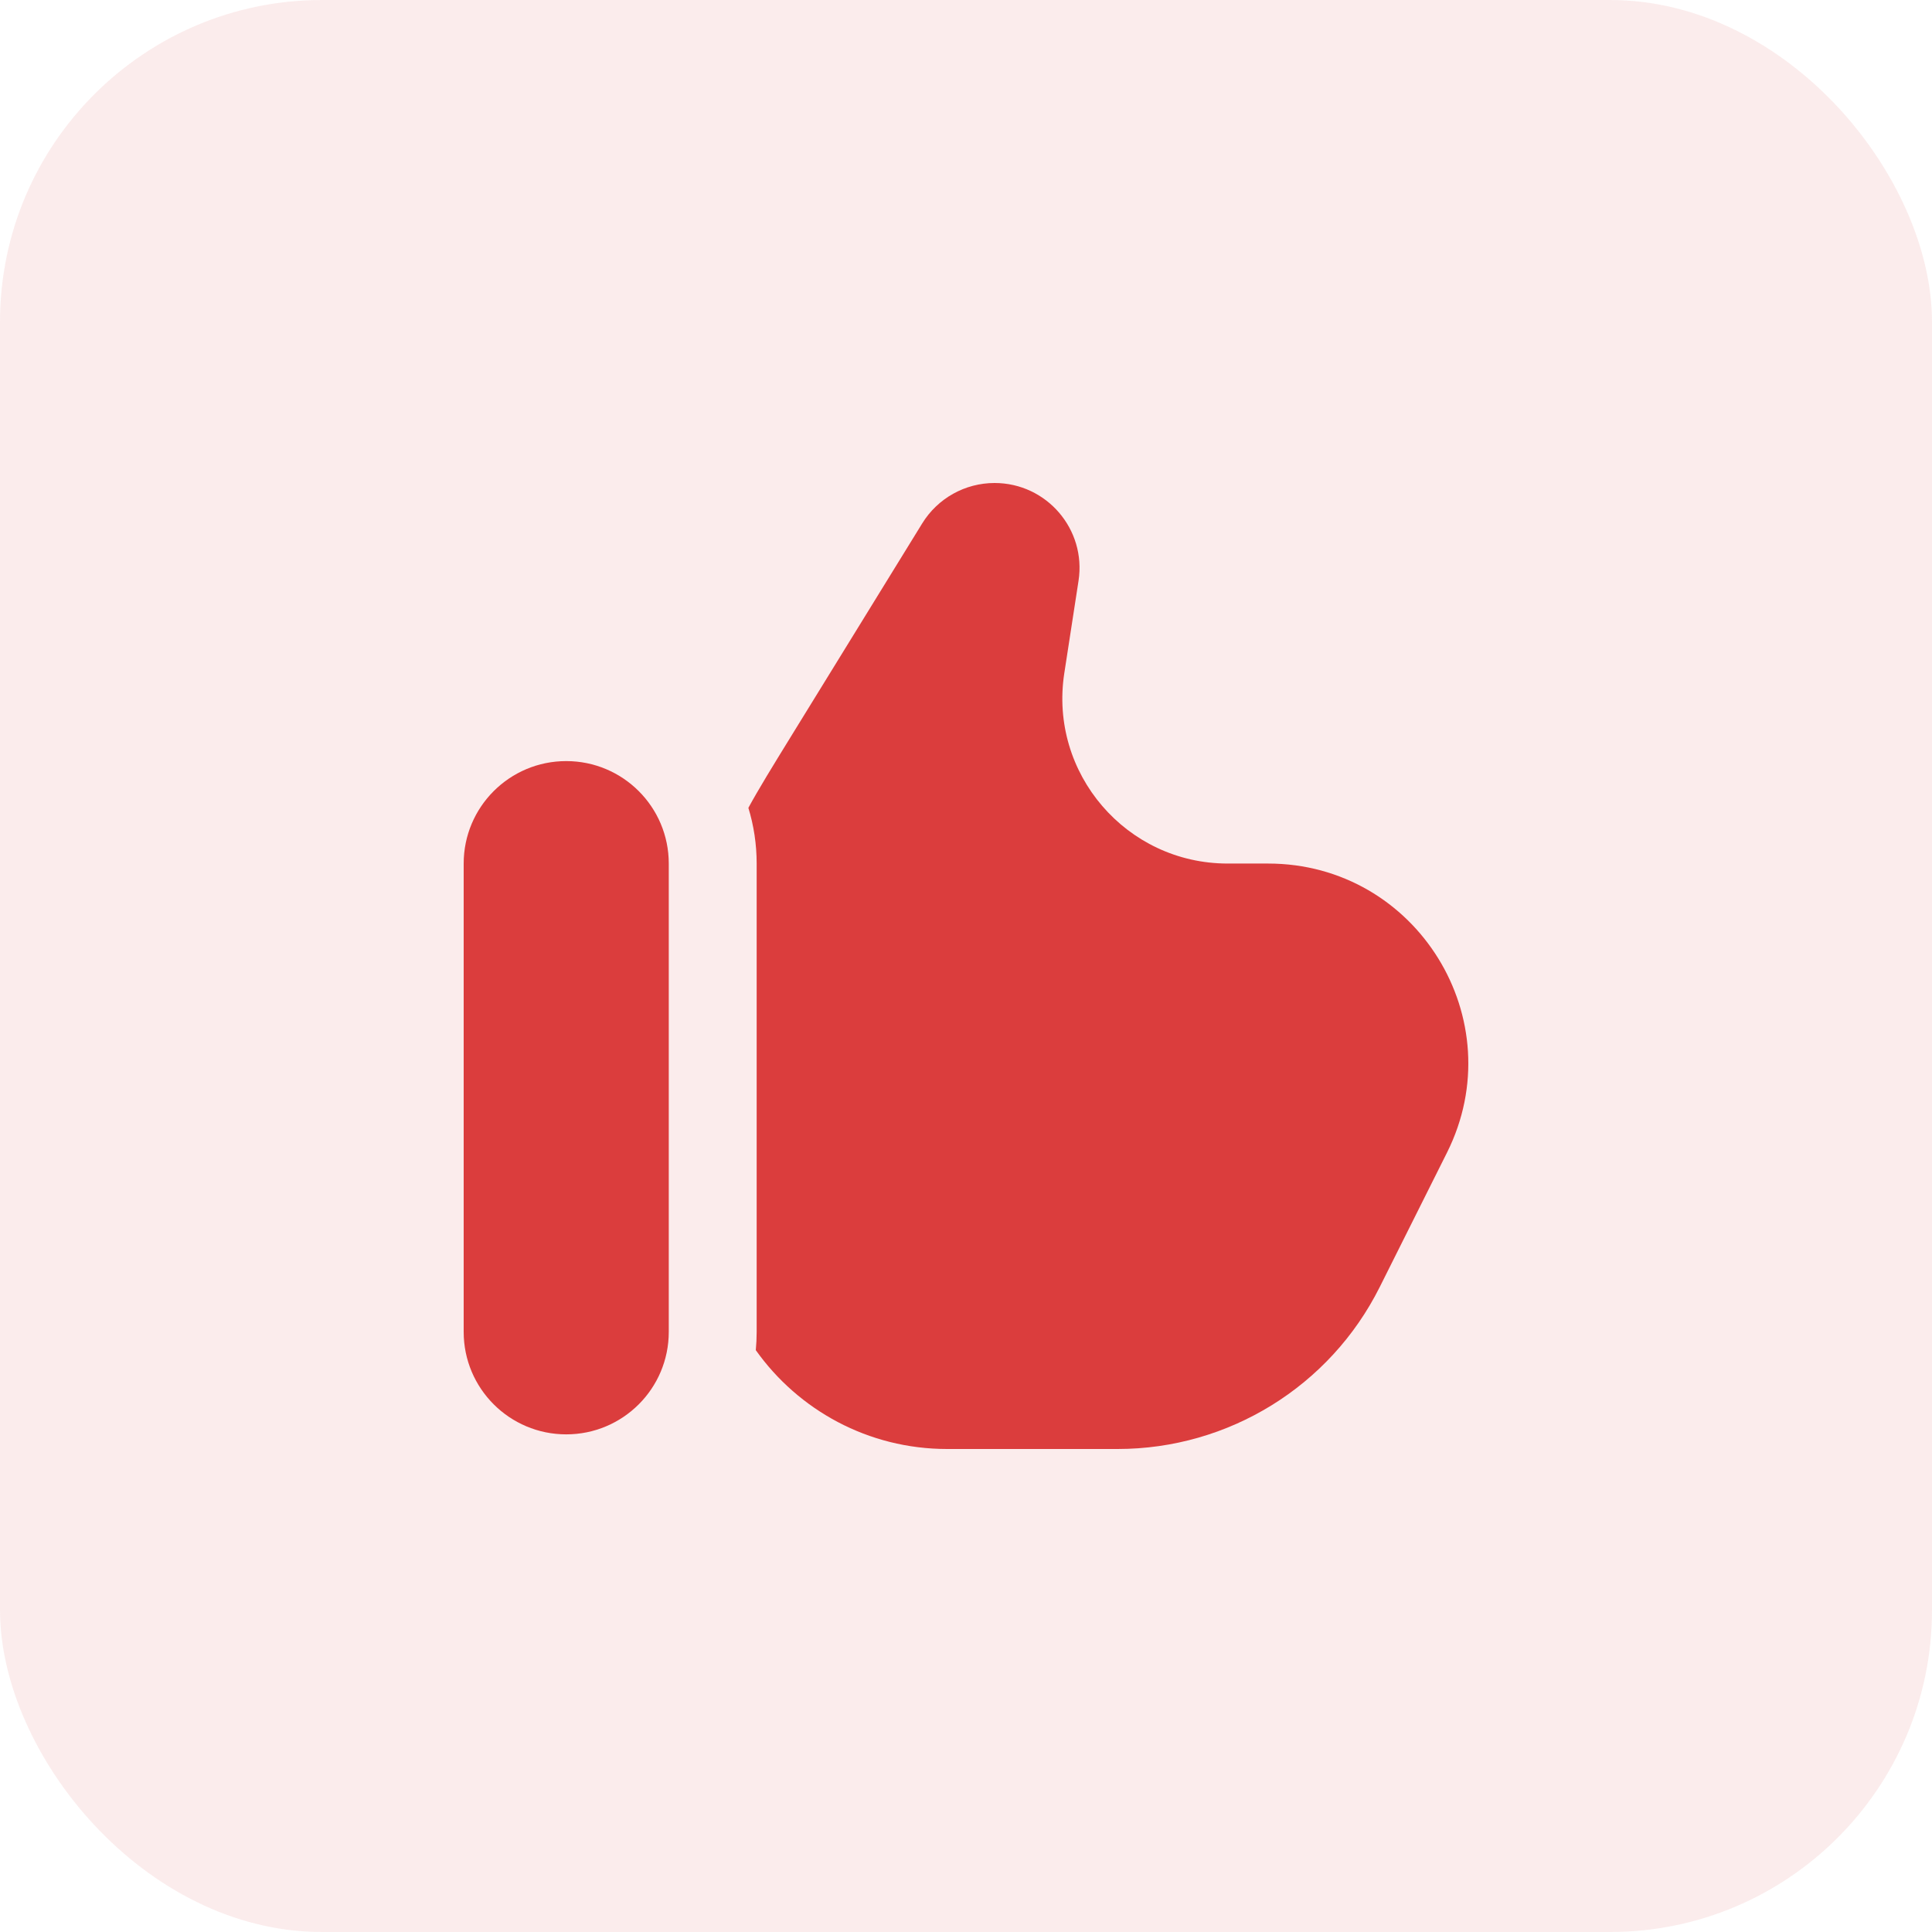
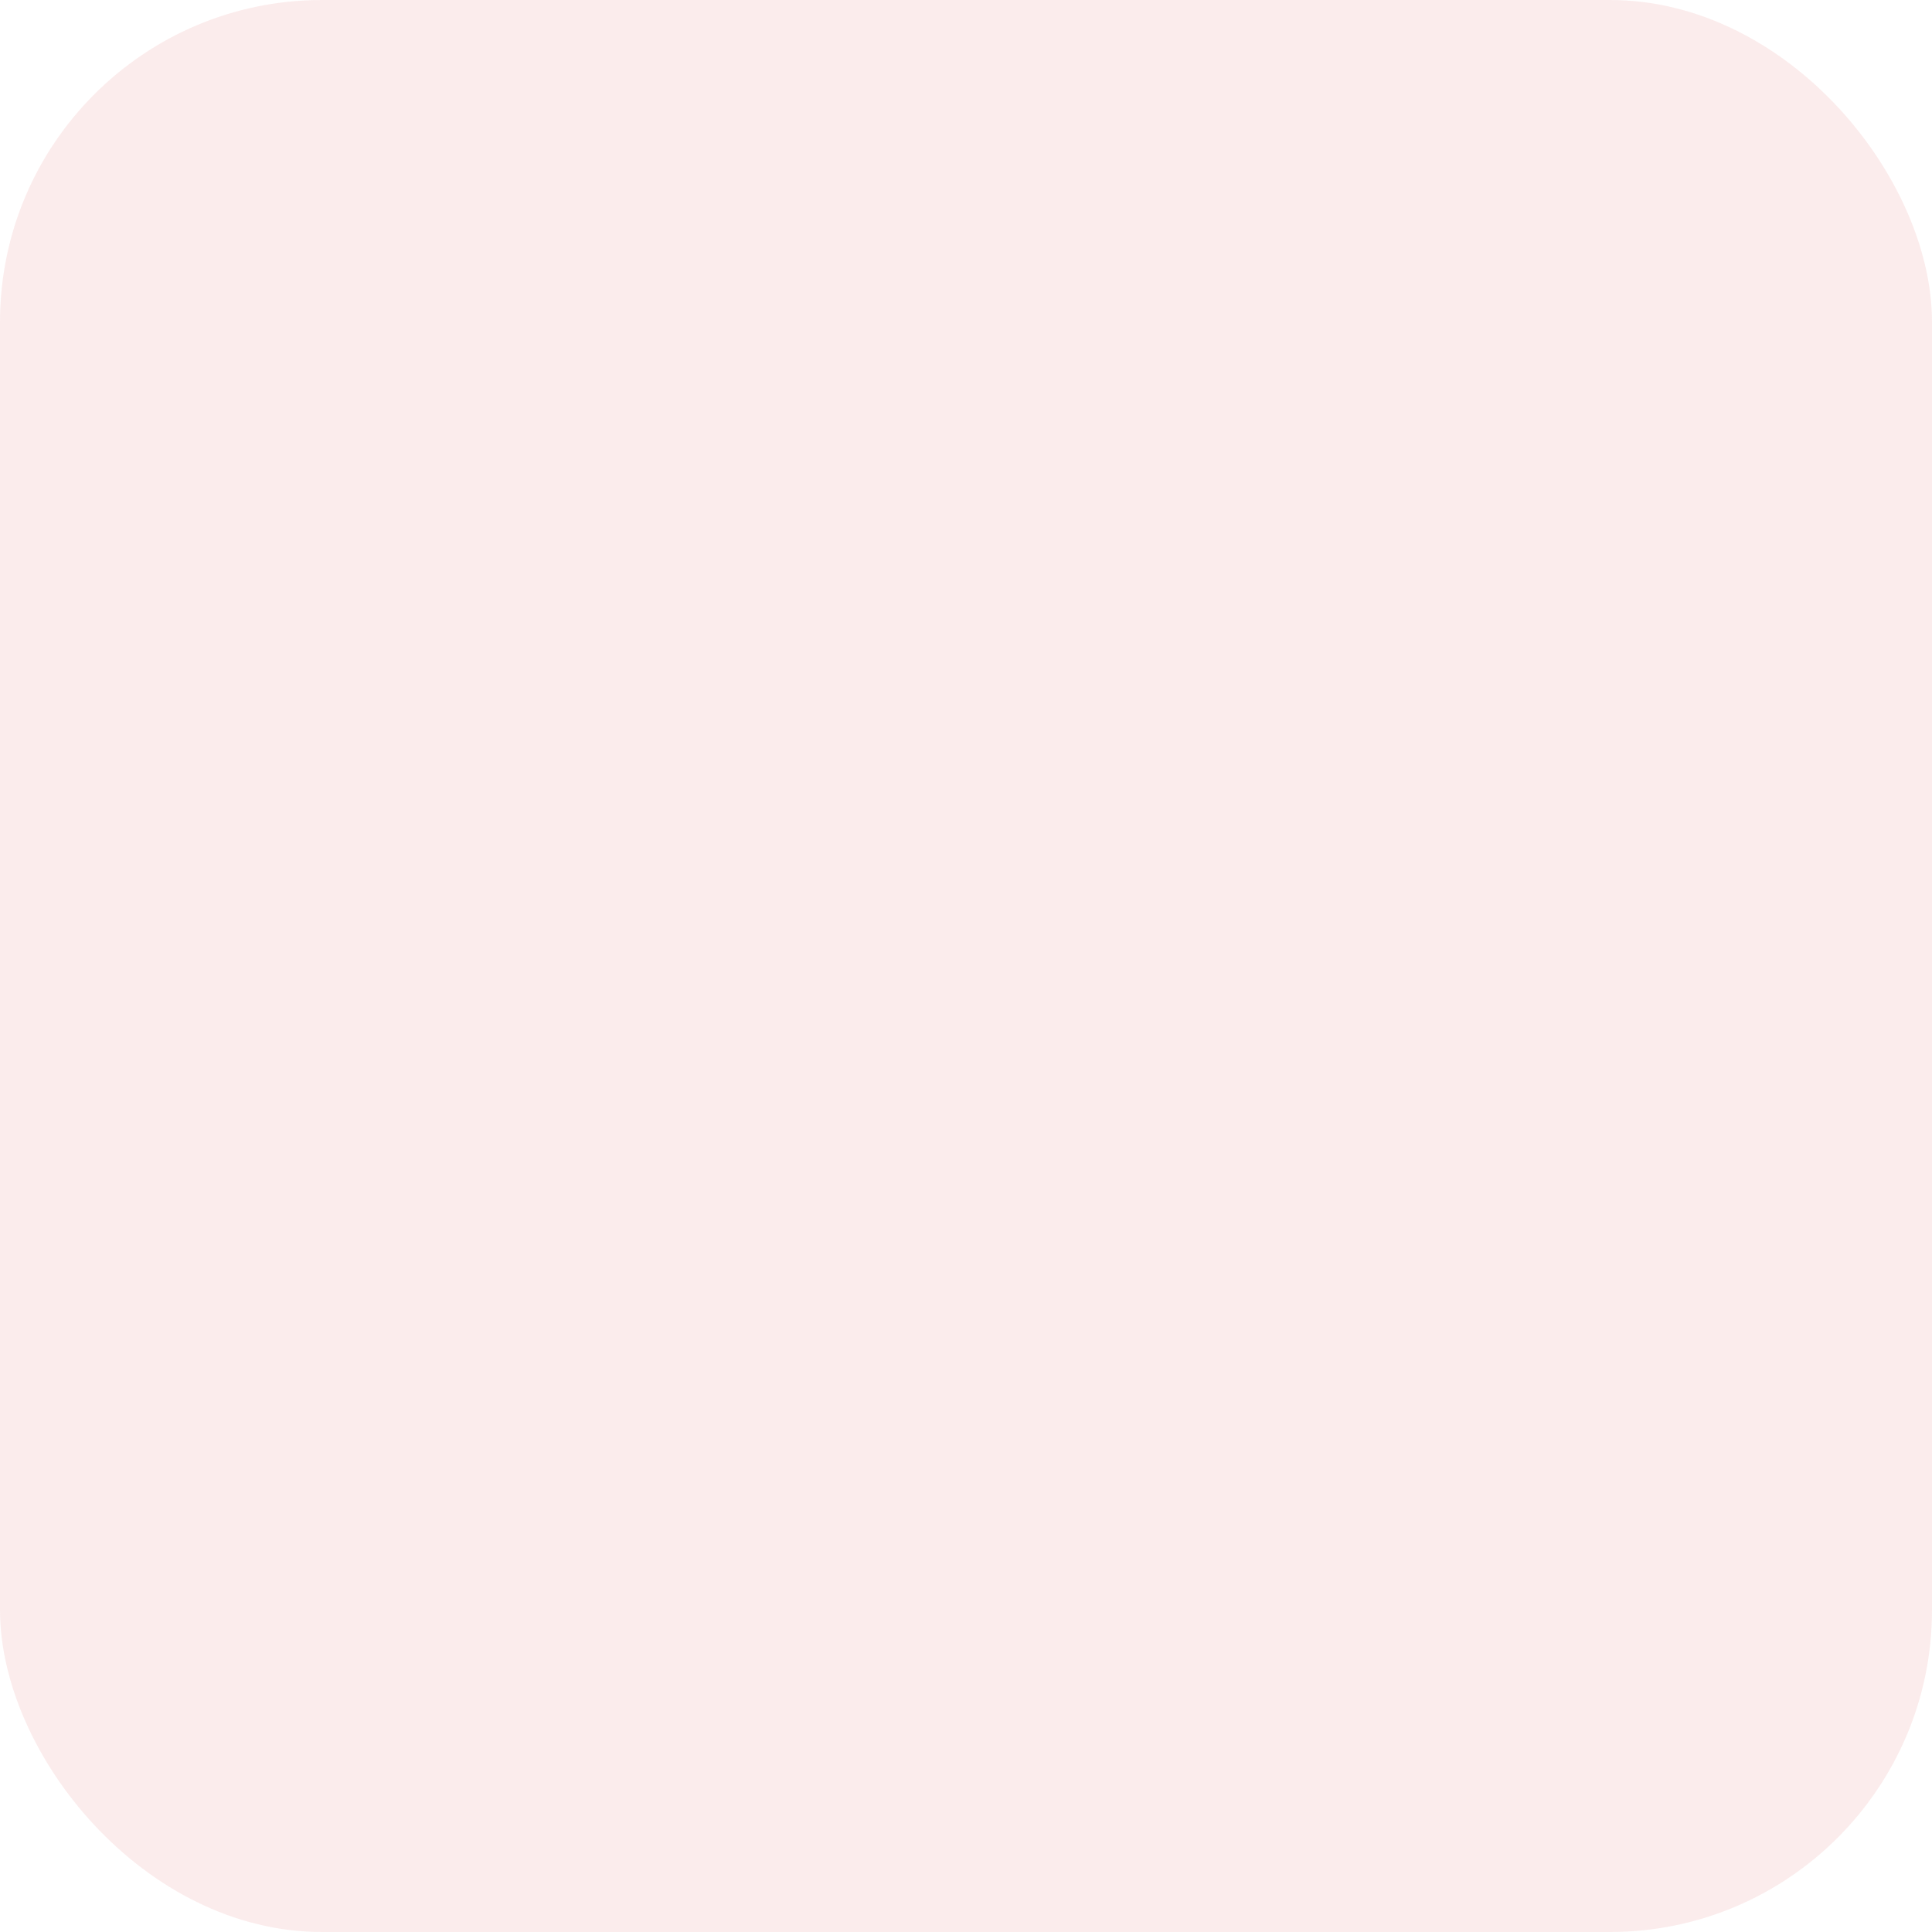
<svg xmlns="http://www.w3.org/2000/svg" width="300" height="300" viewBox="0 0 300 300" fill="none">
  <rect width="300" height="300" rx="50" fill="#DB3D3D" fill-opacity="0.1" />
-   <path d="M122.906 114.223L143.202 81.272C145.602 77.374 149.855 75 154.436 75C162.521 75 168.703 82.2 167.474 90.184L165.262 104.545C162.87 120.081 174.9 134.091 190.632 134.091H196.908C219.991 134.091 235.005 158.362 224.682 178.991L214.232 199.873C206.525 215.273 190.772 225 173.541 225H147.065C134.801 225 123.953 218.939 117.36 209.652C117.448 208.719 117.494 207.774 117.494 206.818V134.091C117.494 131.082 117.044 128.178 116.207 125.442C117.819 122.483 119.966 118.997 122.906 114.223Z" fill="#DB3D3D" />
-   <path d="M103.846 206.818C103.846 215.605 96.717 222.727 87.923 222.727C79.129 222.727 72 215.605 72 206.818V134.091C72 125.305 79.129 118.182 87.923 118.182C96.717 118.182 103.846 125.305 103.846 134.091V206.818Z" fill="#DB3D3D" />
</svg>